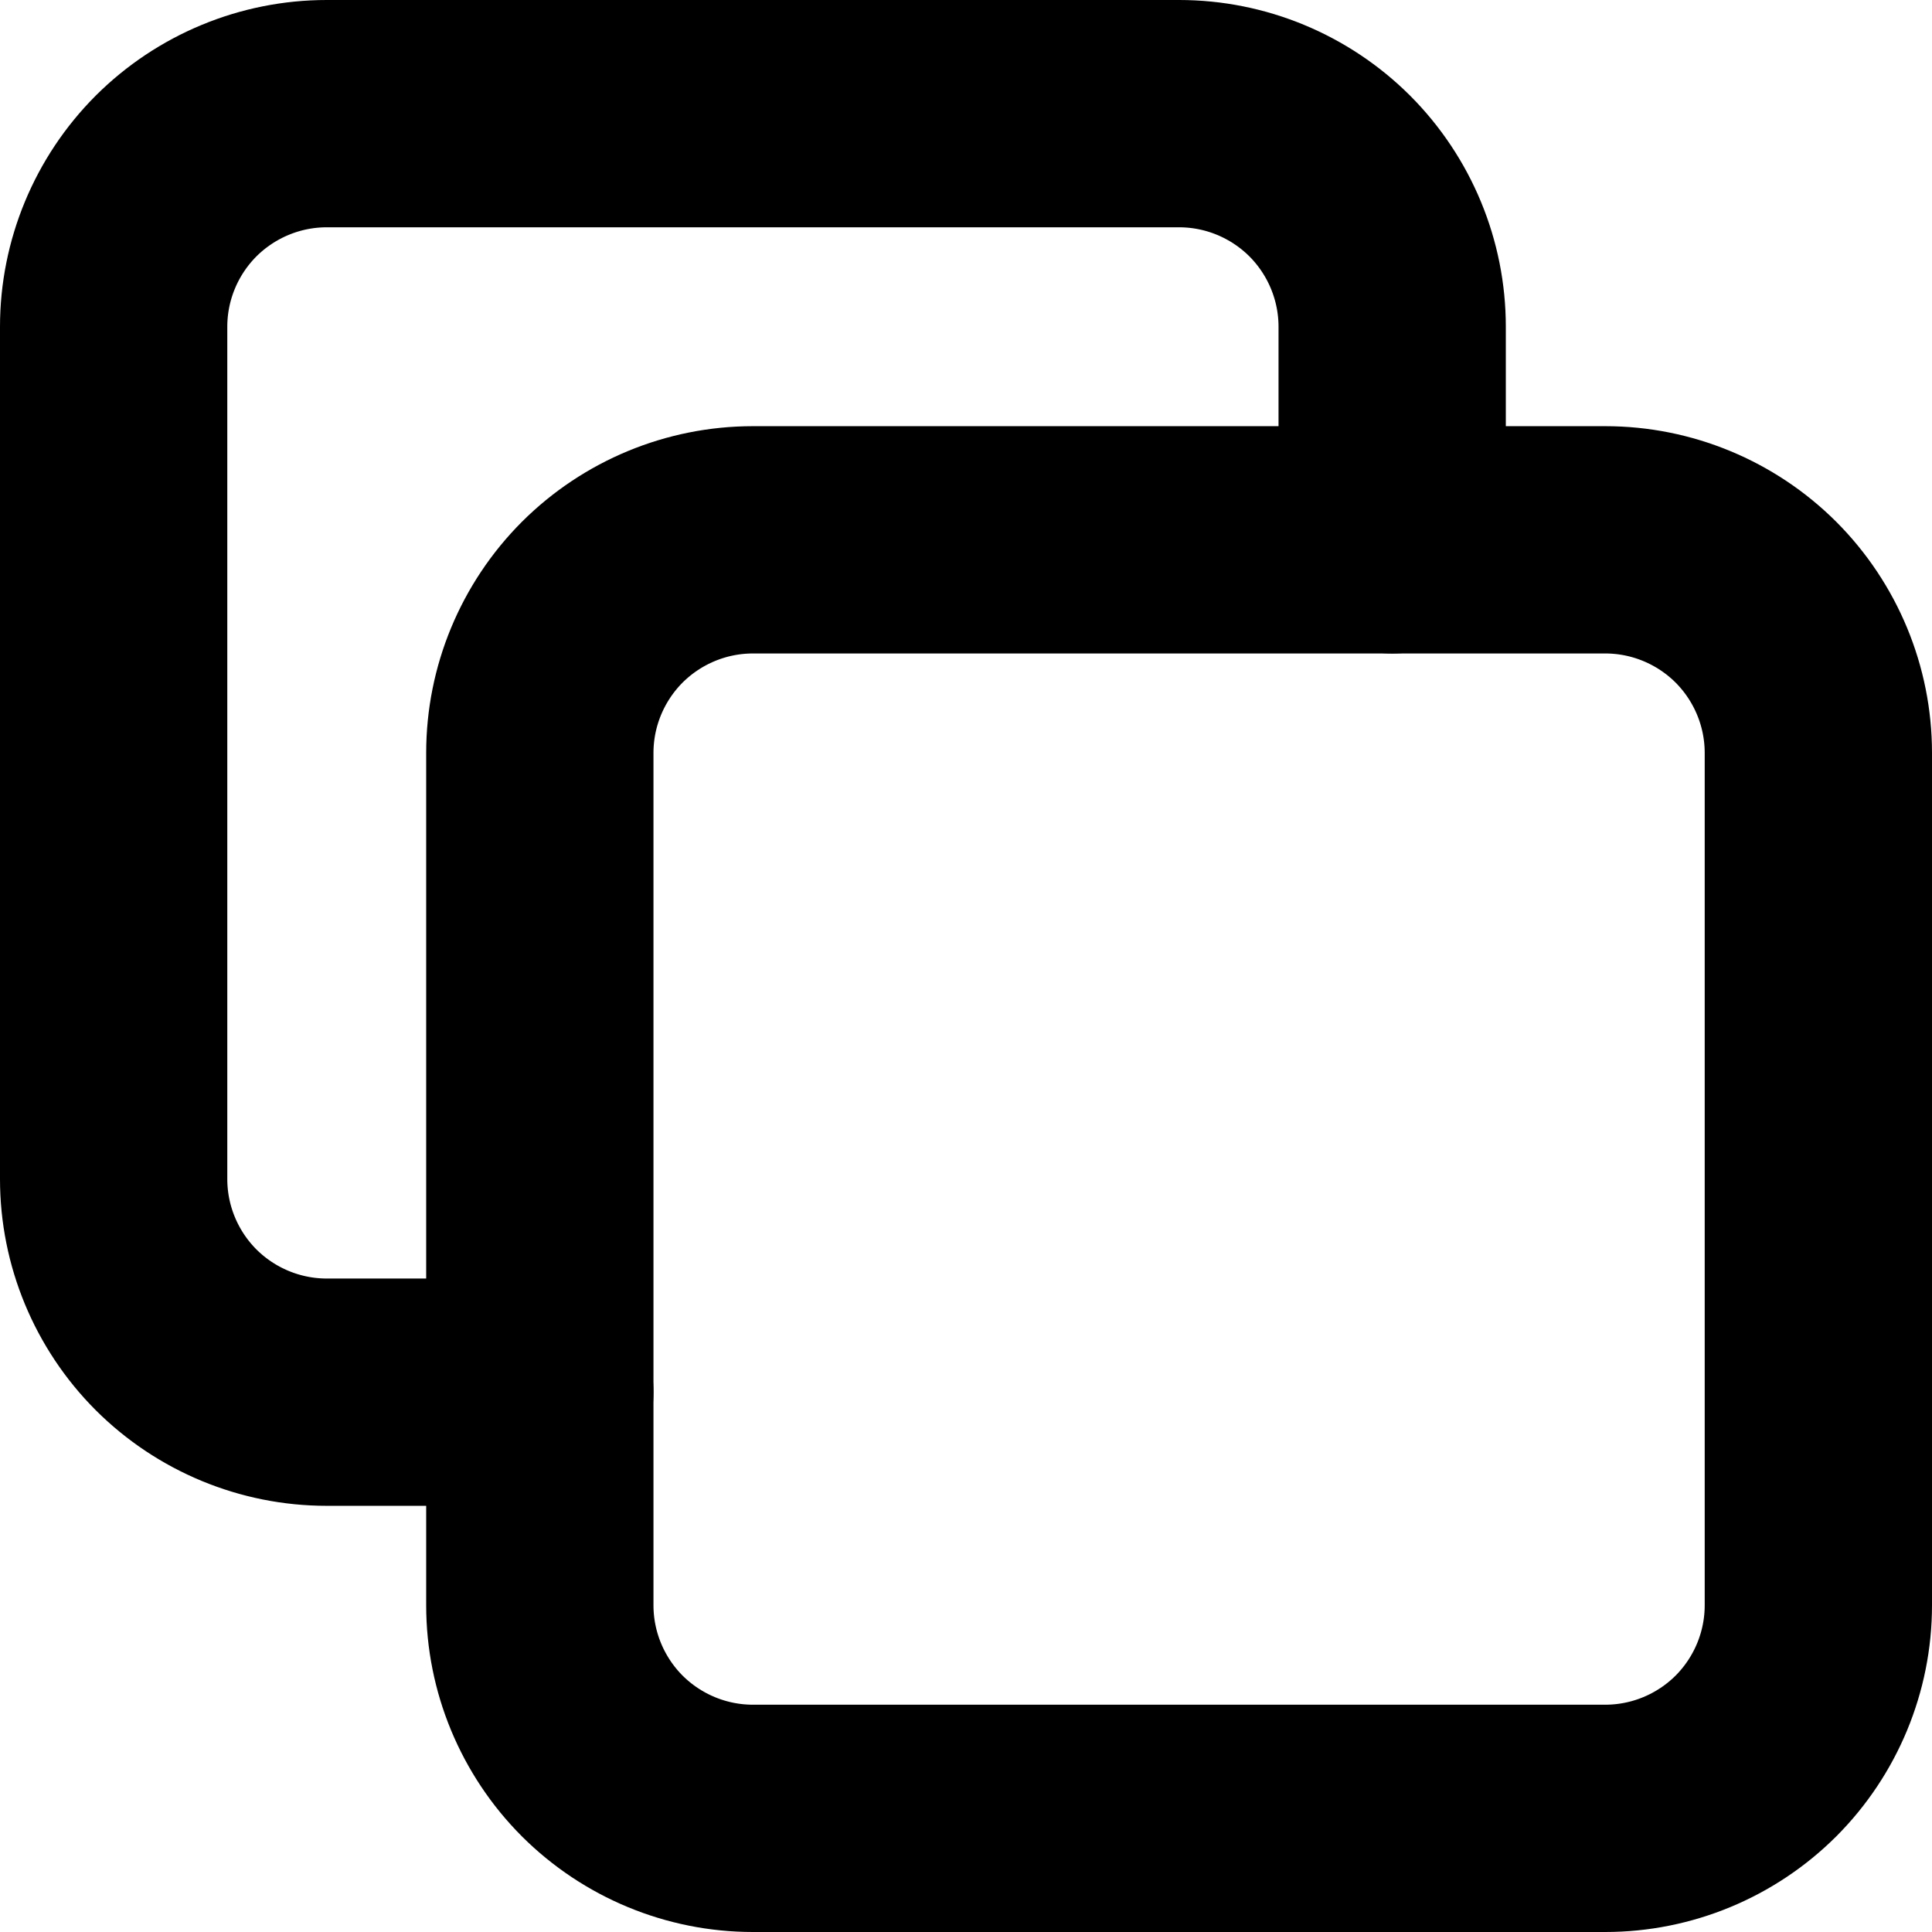
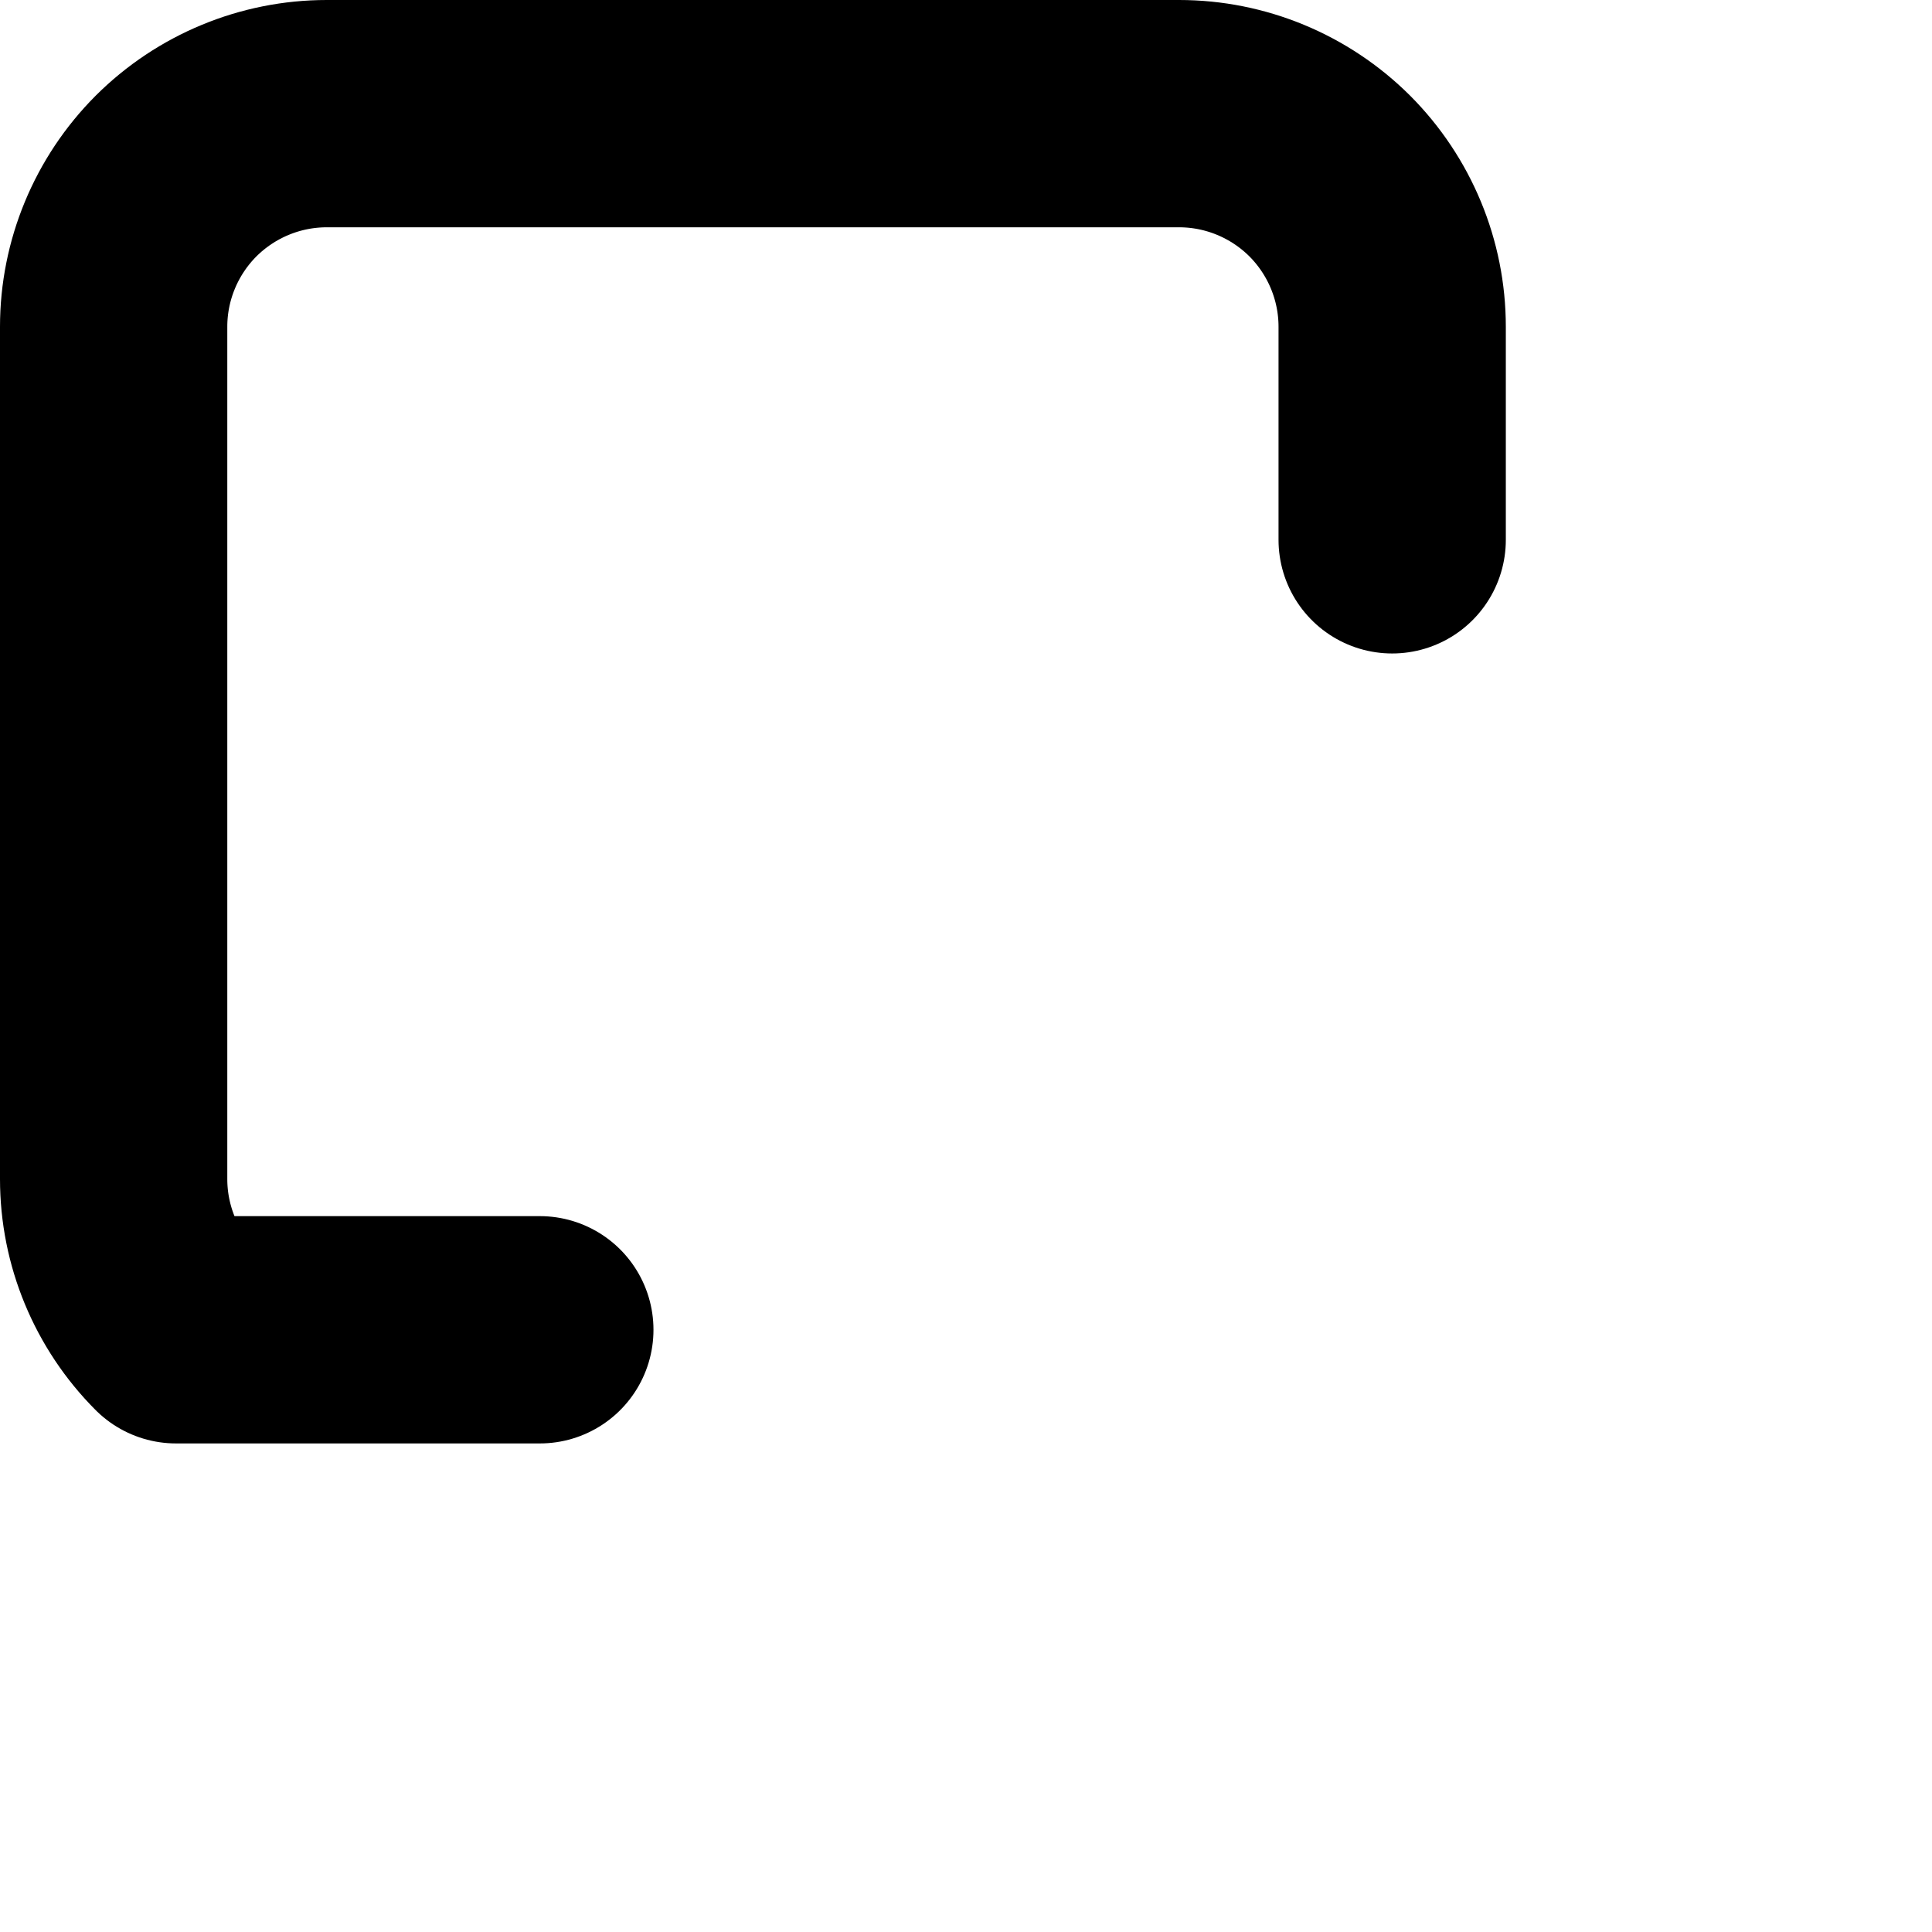
<svg xmlns="http://www.w3.org/2000/svg" width="17" height="17" viewBox="0 0 17 17" fill="none">
-   <path d="M4.75 6.625C4.75 6.128 4.948 5.651 5.299 5.299C5.651 4.948 6.128 4.75 6.625 4.75H14.125C14.622 4.75 15.099 4.948 15.451 5.299C15.802 5.651 16 6.128 16 6.625V14.125C16 14.622 15.802 15.099 15.451 15.451C15.099 15.802 14.622 16 14.125 16H6.625C6.128 16 5.651 15.802 5.299 15.451C4.948 15.099 4.75 14.622 4.75 14.125V6.625Z" stroke="currentColor" stroke-width="2" stroke-linecap="round" stroke-linejoin="round" />
-   <path d="M12.25 4.75V2.875C12.25 2.378 12.052 1.901 11.701 1.549C11.349 1.198 10.872 1 10.375 1H2.875C2.378 1 1.901 1.198 1.549 1.549C1.198 1.901 1 2.378 1 2.875V10.375C1 10.872 1.198 11.349 1.549 11.701C1.901 12.052 2.378 12.25 2.875 12.25H4.75" stroke="currentColor" stroke-width="2" stroke-linecap="round" stroke-linejoin="round" />
+   <path d="M12.25 4.75V2.875C12.25 2.378 12.052 1.901 11.701 1.549C11.349 1.198 10.872 1 10.375 1H2.875C2.378 1 1.901 1.198 1.549 1.549C1.198 1.901 1 2.378 1 2.875V10.375C1 10.872 1.198 11.349 1.549 11.701H4.75" stroke="currentColor" stroke-width="2" stroke-linecap="round" stroke-linejoin="round" />
</svg>